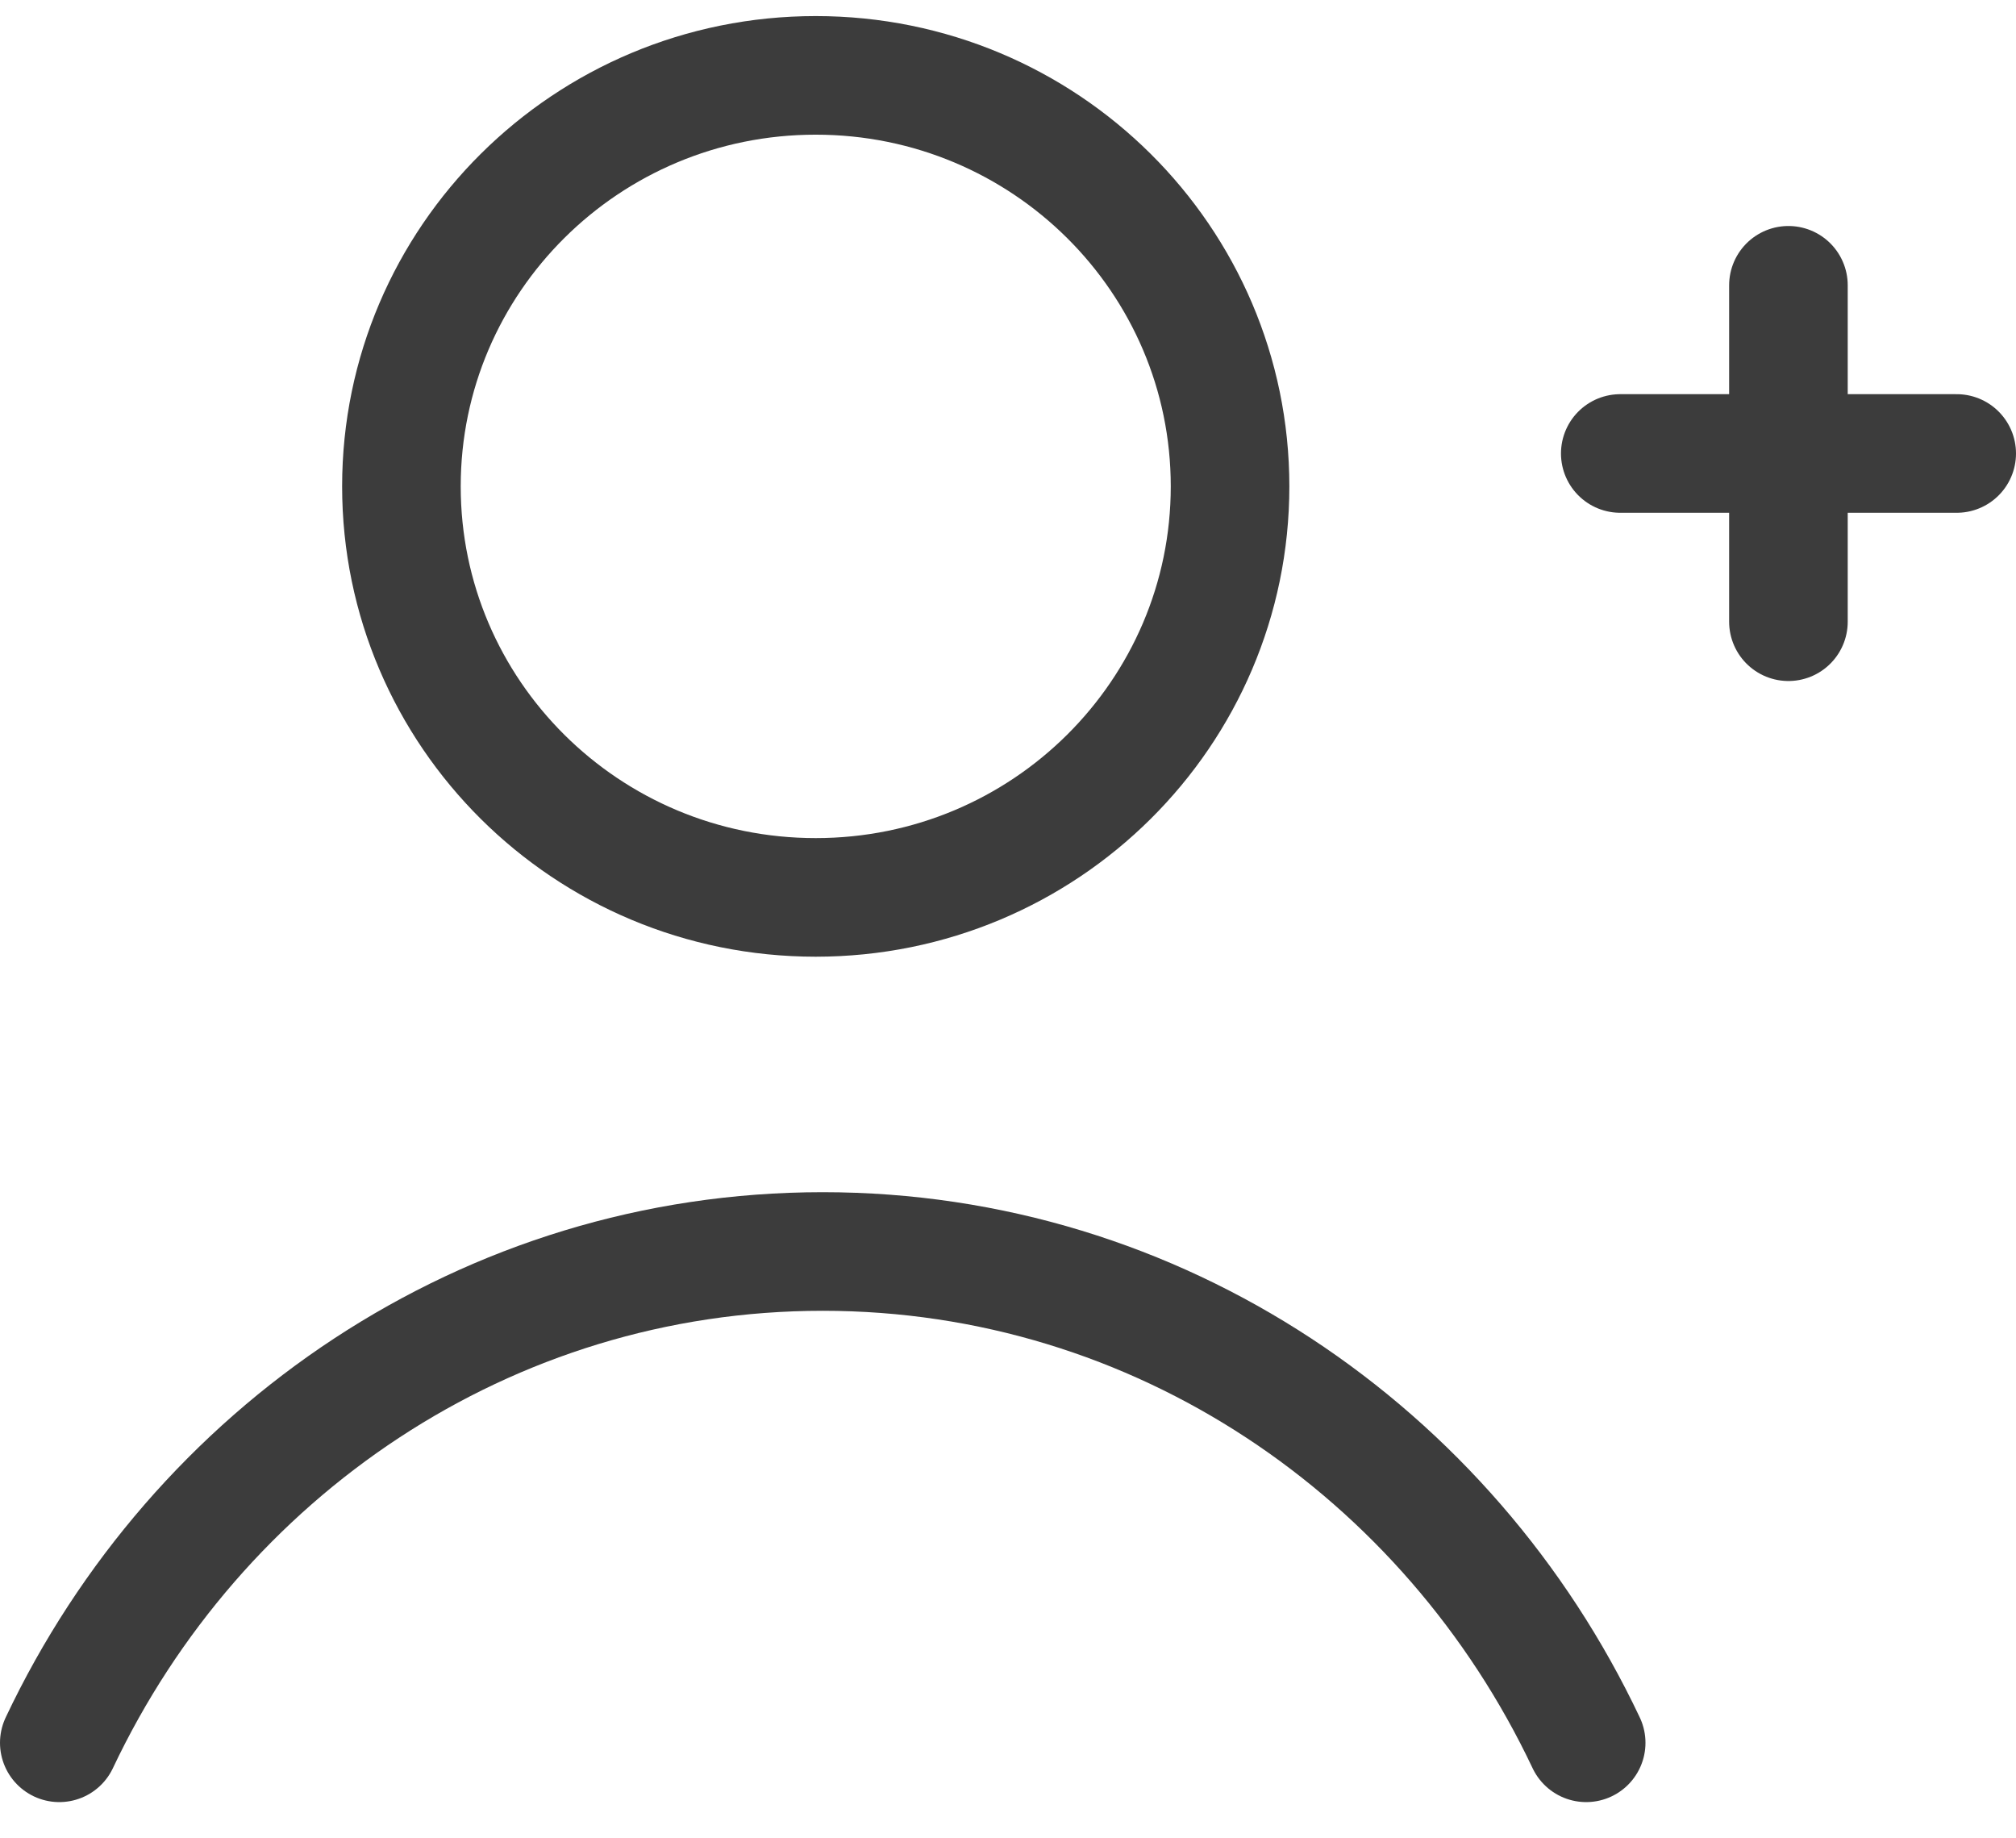
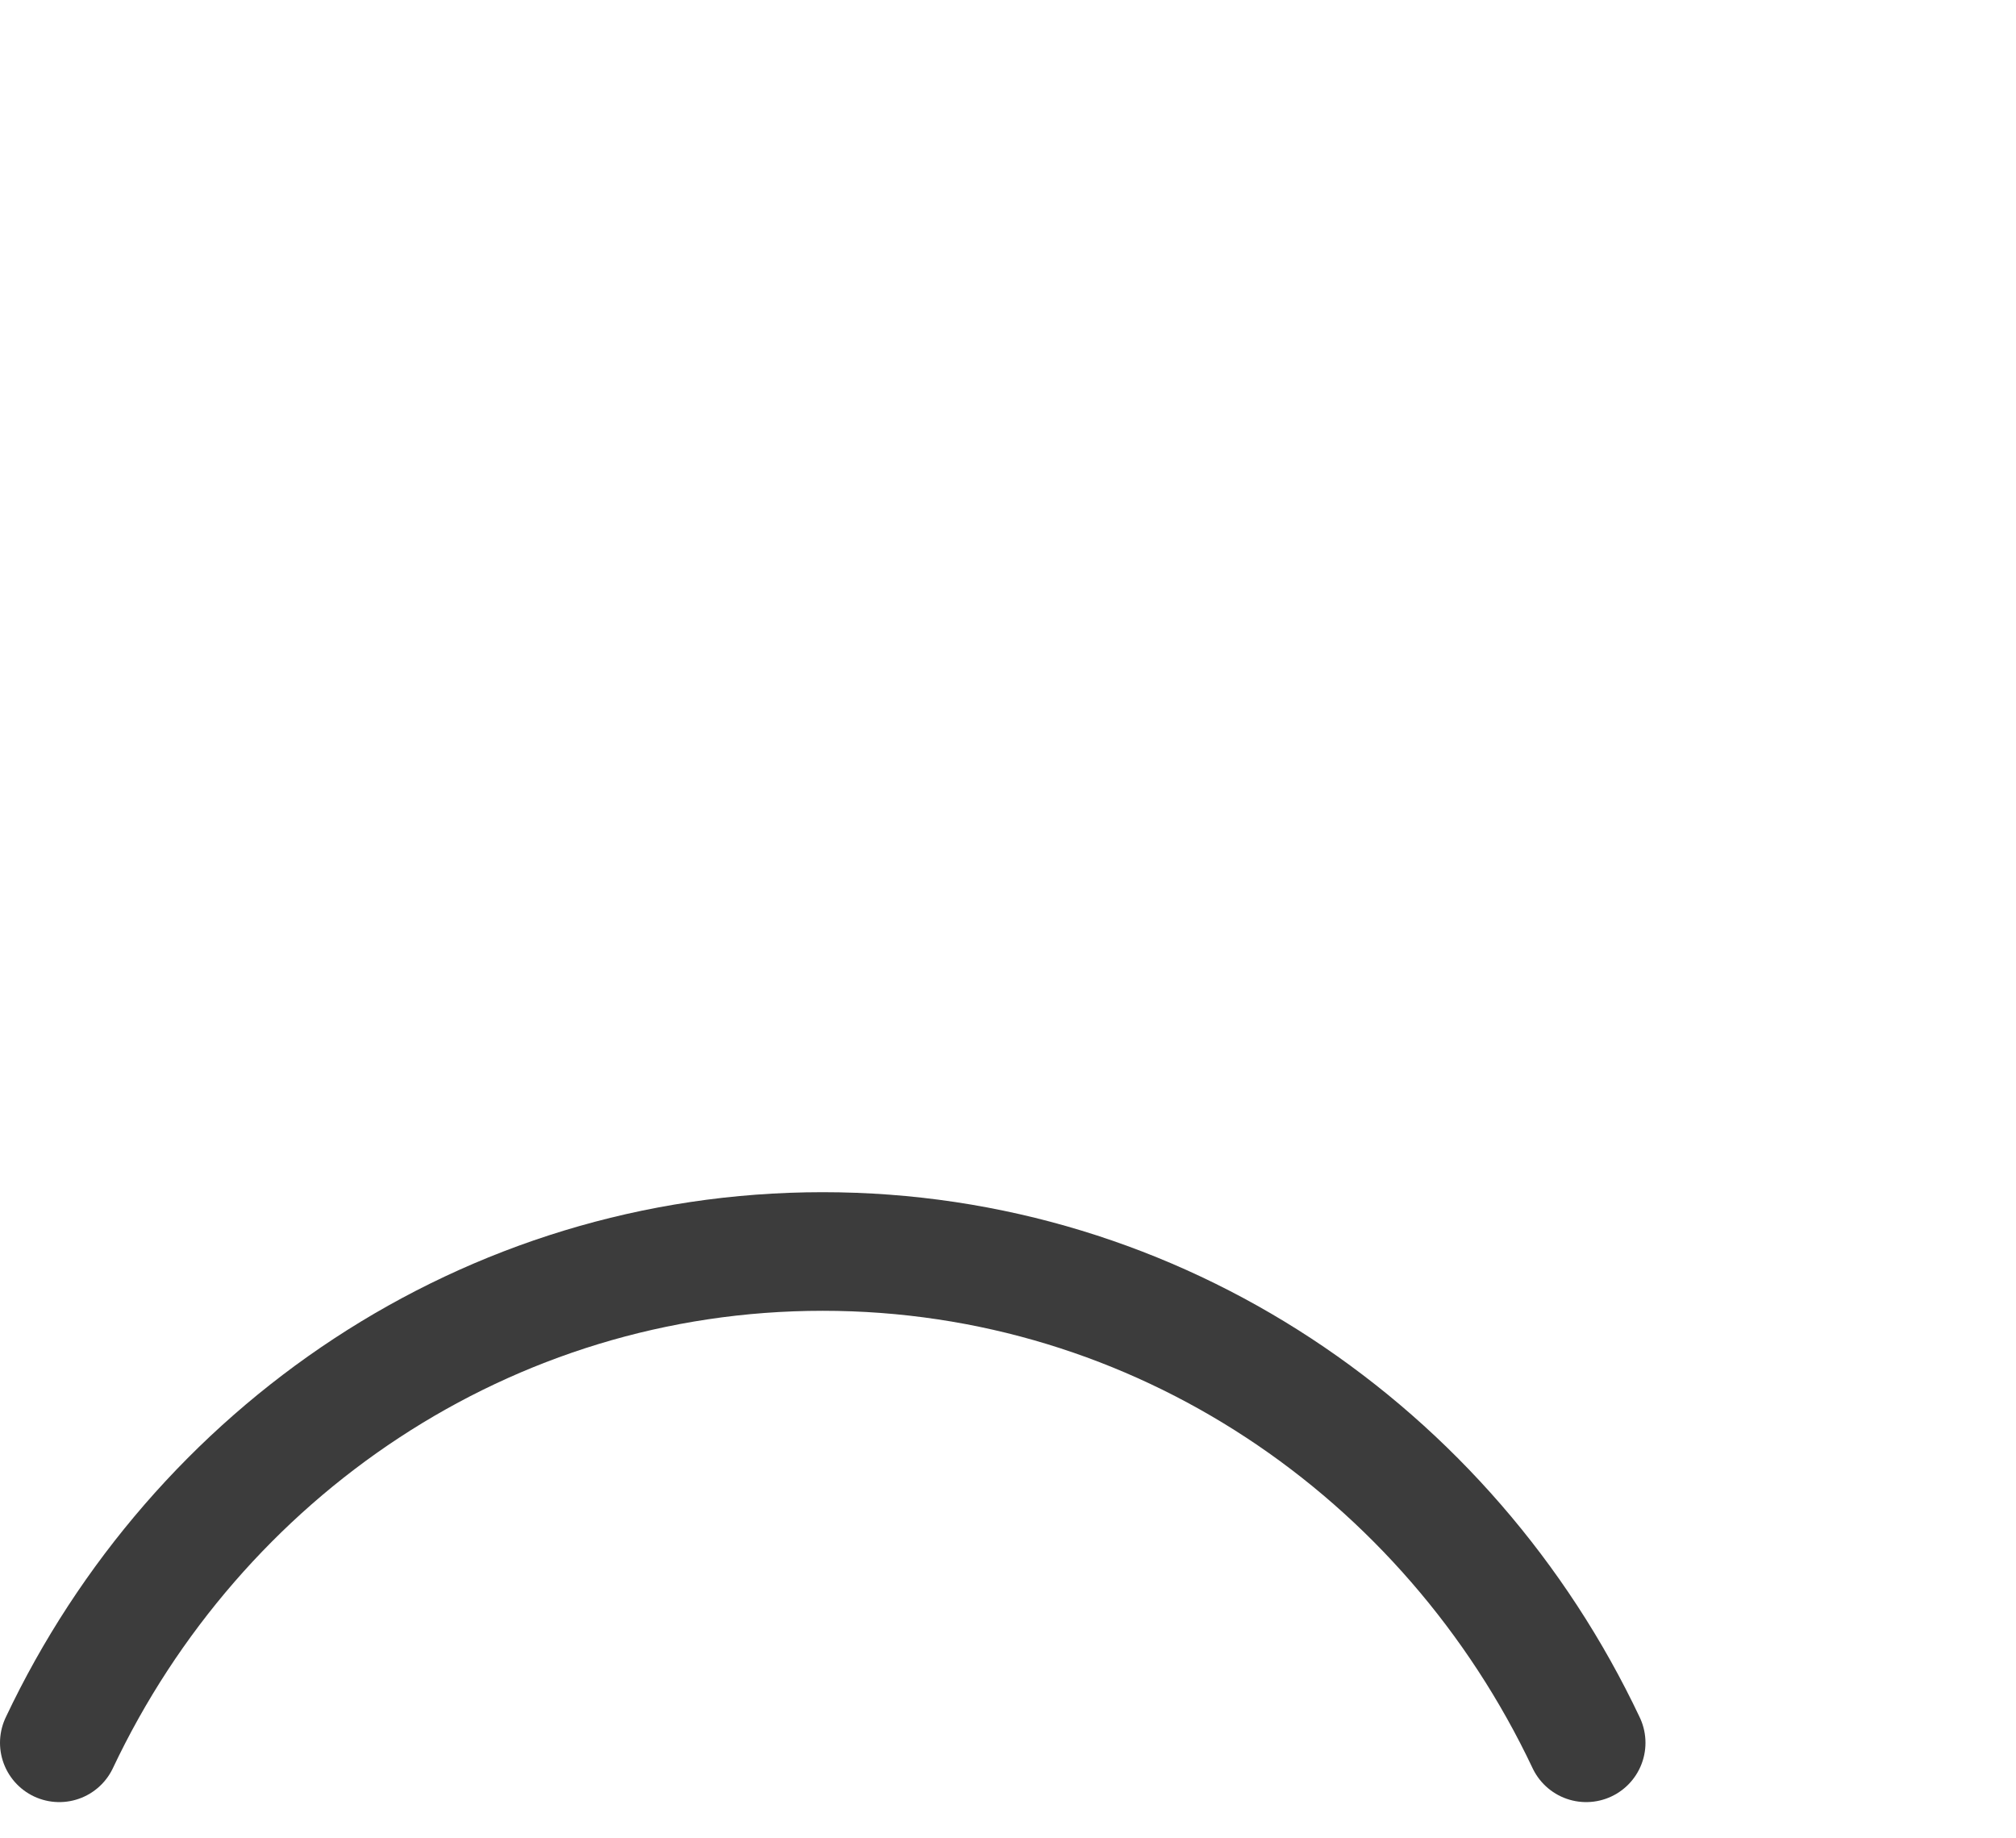
<svg xmlns="http://www.w3.org/2000/svg" width="34" height="31" viewBox="0 0 34 31" fill="none">
-   <path d="M20.745 8.202C20.745 12.023 17.623 15.133 13.757 15.133C9.891 15.133 6.77 12.023 6.77 8.202C6.77 4.381 9.891 1.271 13.757 1.271C17.623 1.271 20.745 4.381 20.745 8.202Z" stroke="#3C3C3C" stroke-width="2" />
  <path d="M26.751 29.389C24.432 24.485 19.538 21.104 13.875 21.104C8.213 21.104 3.319 24.485 1 29.389" stroke="#3C3C3C" stroke-width="2" stroke-linecap="round" />
-   <path d="M30.162 4.811L30.162 10.484" stroke="#3C3C3C" stroke-width="2" stroke-linecap="round" />
-   <path d="M33 7.647L27.326 7.647" stroke="#3C3C3C" stroke-width="2" stroke-linecap="round" />
</svg>